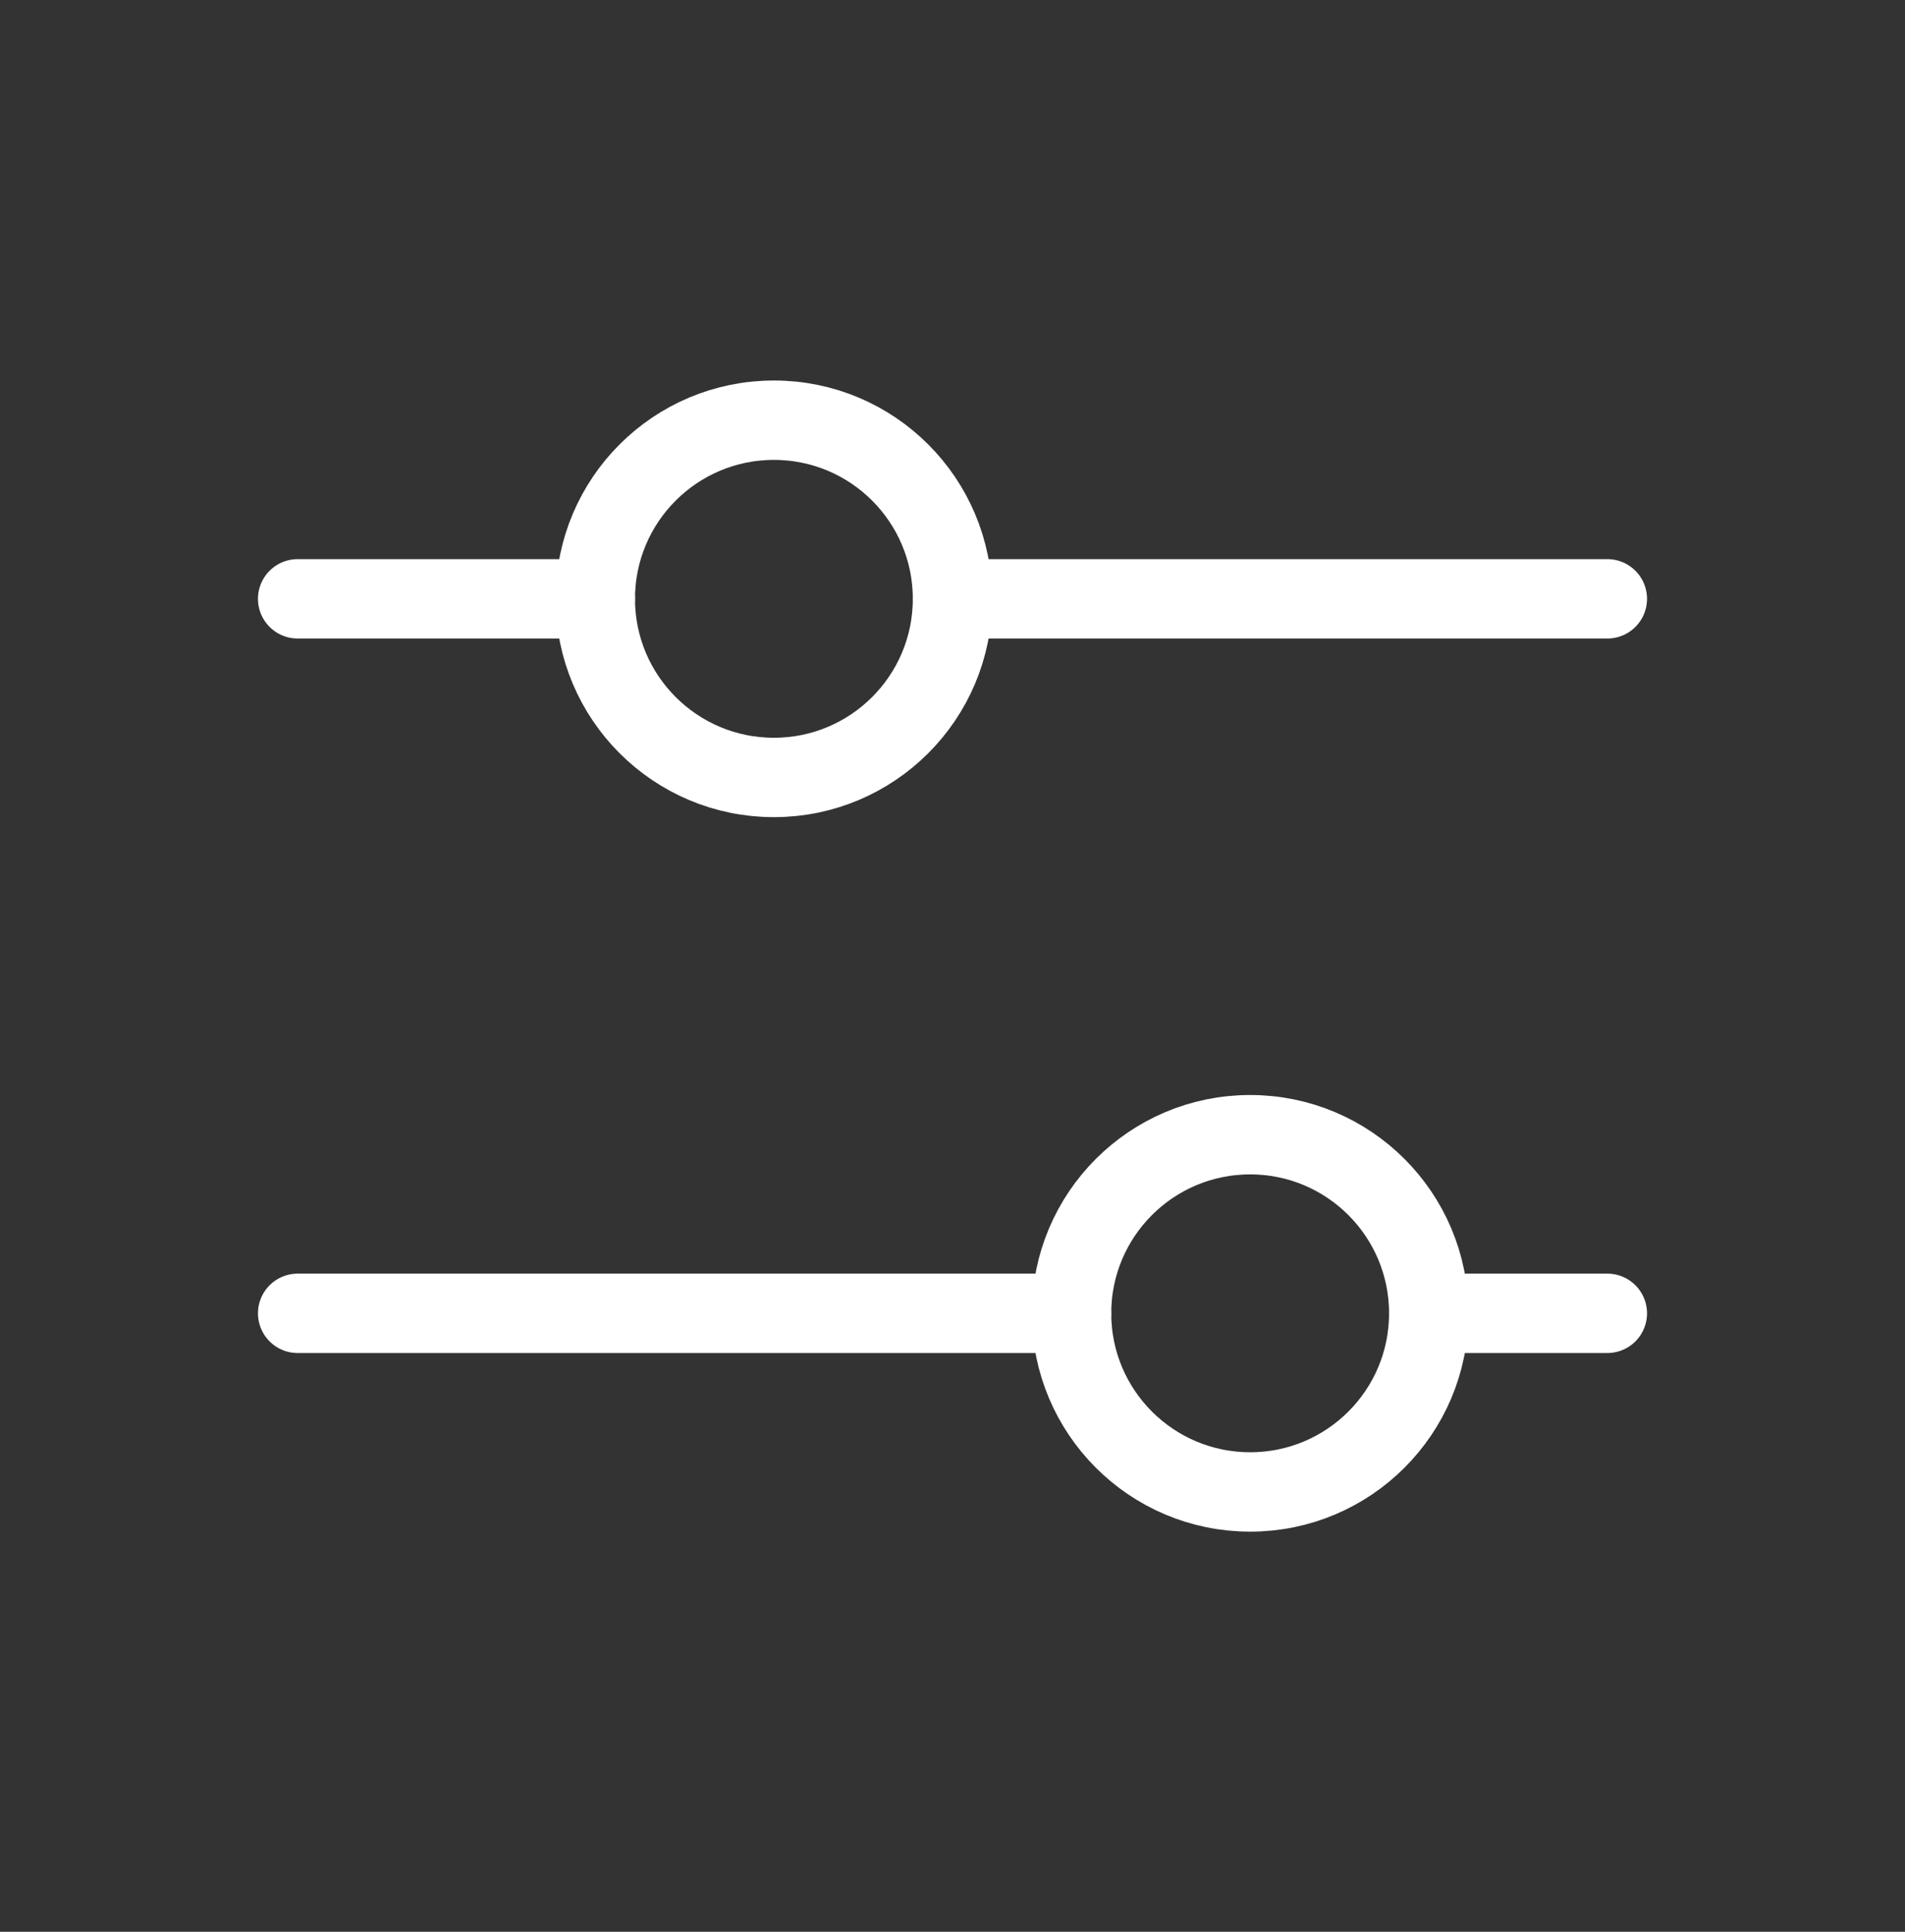
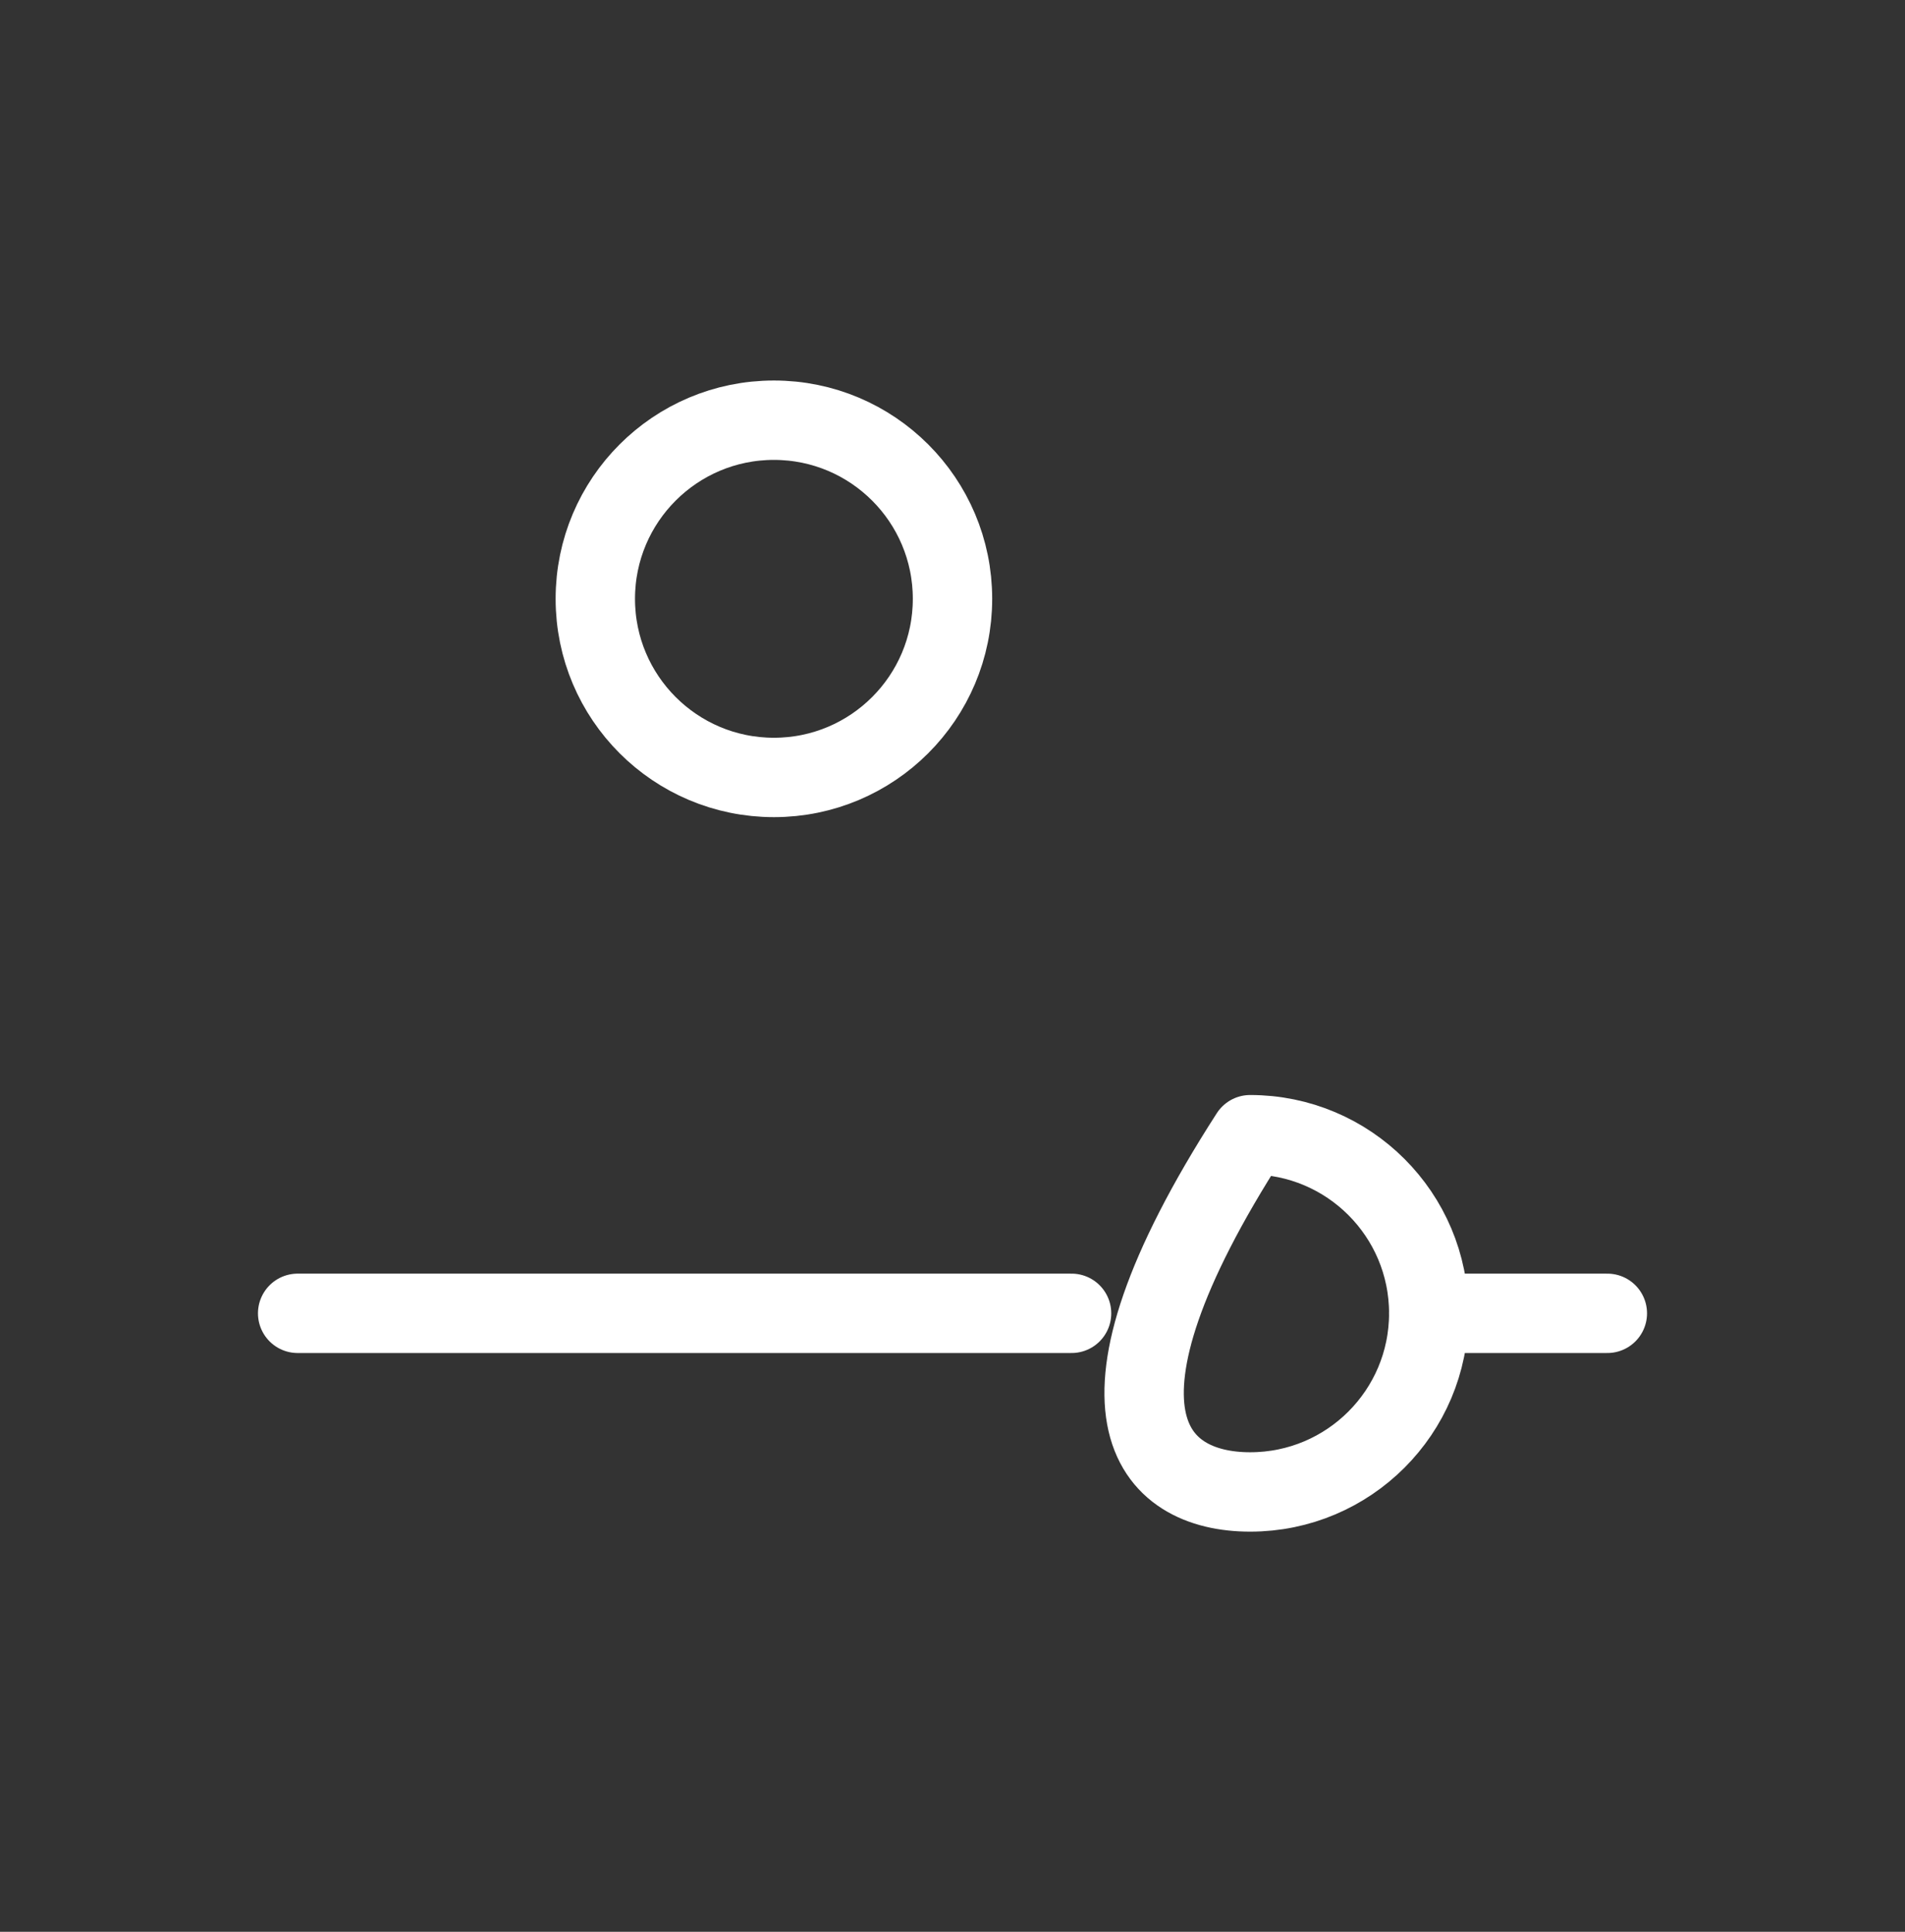
<svg xmlns="http://www.w3.org/2000/svg" width="72" height="73" viewBox="0 0 72 73" fill="none">
  <rect x="0" y="0" width="72" height="73" fill="#333333" stroke="none" />
  <path d="M29.25 29.379C32.978 29.379 36 26.357 36 22.629C36 18.901 32.978 15.879 29.25 15.879C25.522 15.879 22.5 18.901 22.5 22.629C22.5 26.357 25.522 29.379 29.25 29.379Z" stroke="white" stroke-width="3" stroke-linecap="round" stroke-linejoin="round" />
-   <path d="M47.25 56.379C50.978 56.379 54 53.357 54 49.629C54 45.901 50.978 42.879 47.25 42.879C43.522 42.879 40.5 45.901 40.5 49.629C40.5 53.357 43.522 56.379 47.25 56.379Z" stroke="white" stroke-width="3" stroke-linecap="round" stroke-linejoin="round" />
-   <path d="M36 22.629H60.75" stroke="white" stroke-width="3" stroke-linecap="round" stroke-linejoin="round" />
-   <path d="M11.25 22.629H22.5" stroke="white" stroke-width="3" stroke-linecap="round" stroke-linejoin="round" />
+   <path d="M47.25 56.379C50.978 56.379 54 53.357 54 49.629C54 45.901 50.978 42.879 47.25 42.879C40.5 53.357 43.522 56.379 47.25 56.379Z" stroke="white" stroke-width="3" stroke-linecap="round" stroke-linejoin="round" />
  <path d="M54 49.629H60.75" stroke="white" stroke-width="3" stroke-linecap="round" stroke-linejoin="round" />
  <path d="M11.25 49.629H40.5" stroke="white" stroke-width="3" stroke-linecap="round" stroke-linejoin="round" />
</svg>